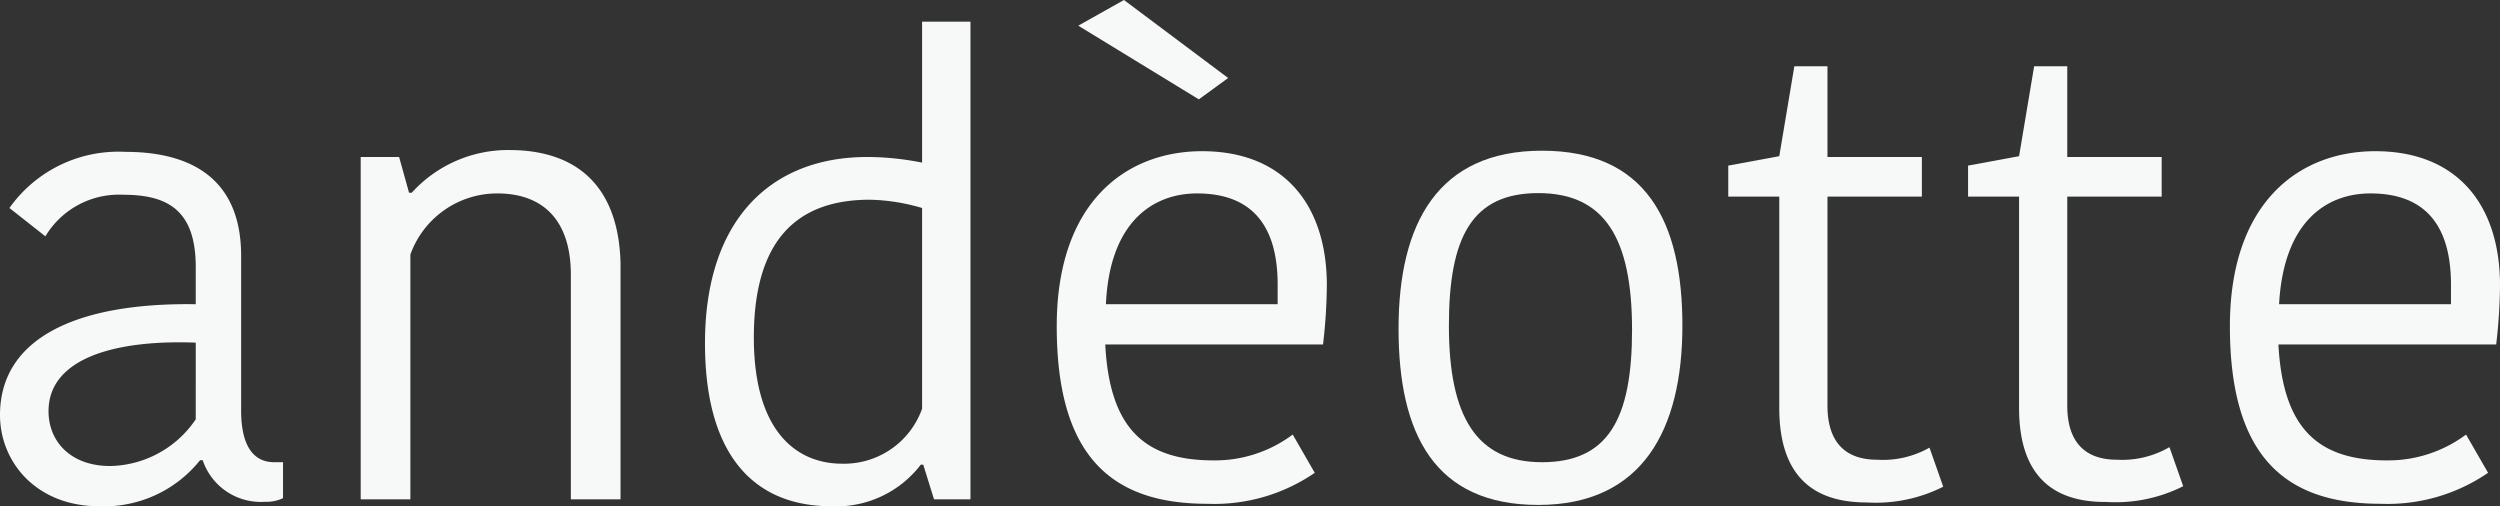
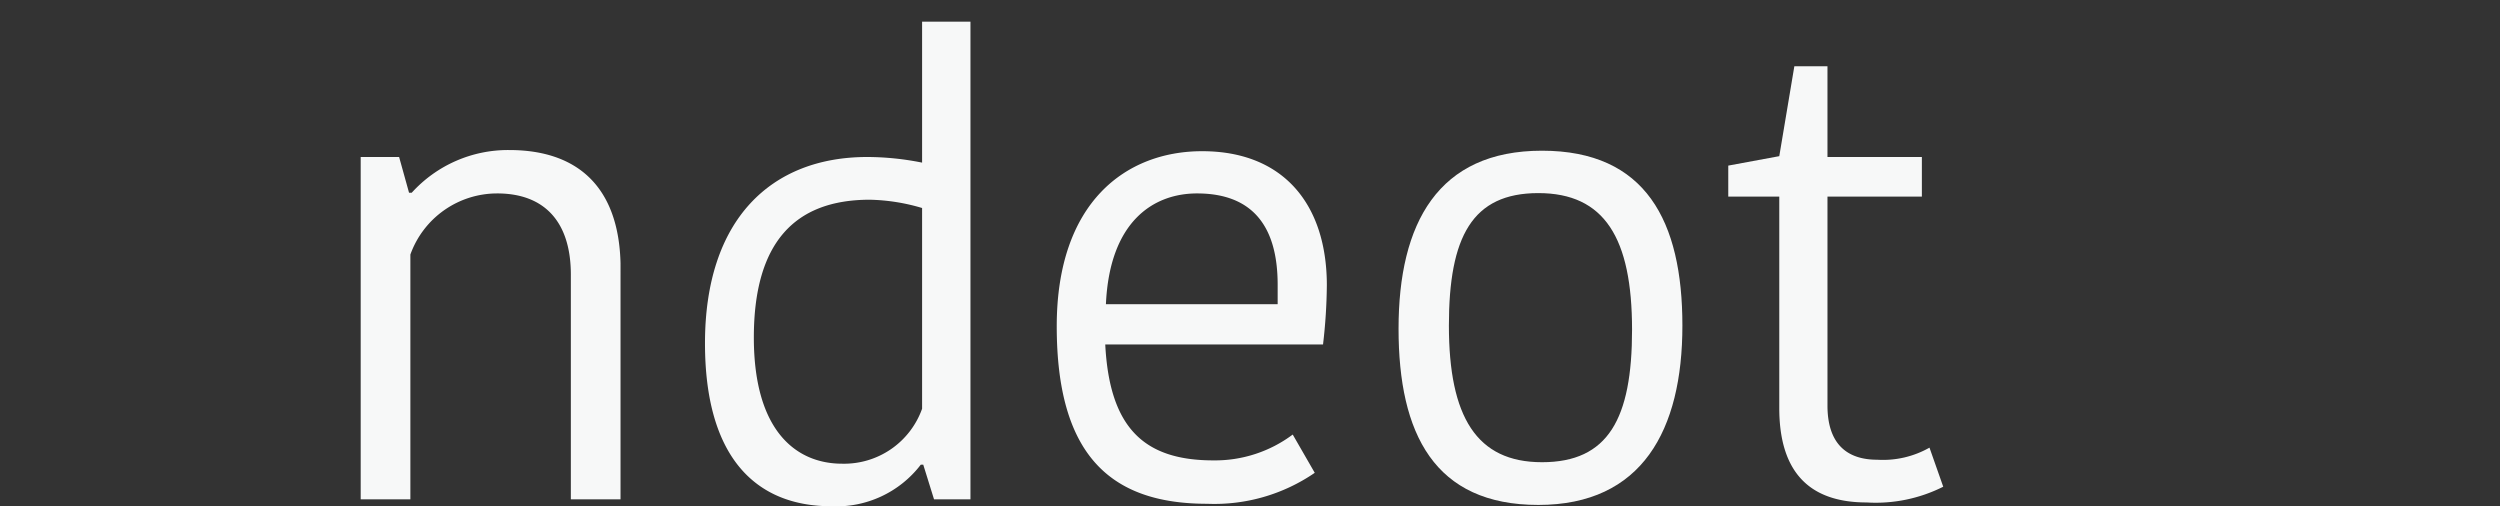
<svg xmlns="http://www.w3.org/2000/svg" viewBox="0 0 150.96 30.57">
  <rect x="0" y="0" width="150.96" height="30.57" fill="#333333" stroke="none" />
  <defs>
    <style>.cls-1{isolation:isolate;}.cls-2{mix-blend-mode:multiply;}.cls-3{fill:#f7f8f8;}</style>
  </defs>
  <g class="cls-1">
    <g id="レイヤー_2" data-name="レイヤー 2">
      <g id="レイヤー_1-2" data-name="レイヤー 1">
        <g class="cls-2">
-           <path class="cls-3" d="M14.56,15.44v9.35c0,1.86.57,3.12,2,3.12h.53v2.17A2.31,2.31,0,0,1,16,30.3a3.7,3.7,0,0,1-3.76-2.51h-.16A7.42,7.42,0,0,1,6,30.57c-3.84,0-6-2.7-6-5.51,0-4.56,4.48-6.8,11.82-6.69V16.13c0-3.39-1.64-4.37-4.37-4.37a5.18,5.18,0,0,0-4.71,2.51L.57,12.56a8.06,8.06,0,0,1,7-3.39C11.93,9.17,14.56,11.11,14.56,15.44Zm-2.74,5.25c-5-.19-8.89,1-8.89,4.14,0,1.82,1.33,3.31,3.72,3.31a6.37,6.37,0,0,0,5.17-2.82Z" />
          <path class="cls-3" d="M37.47,30.15h-3V16.58c0-3.15-1.56-4.9-4.45-4.9a5.57,5.57,0,0,0-5.24,3.69V30.15h-3V9.48H24.1l.6,2.16h.16a7.85,7.85,0,0,1,5.89-2.58c4.14,0,6.61,2.24,6.72,6.84Z" />
          <path class="cls-3" d="M55.68,1.31H58.6V30.15H56.4l-.65-2.09H55.6a6.42,6.42,0,0,1-5.39,2.51c-4.68,0-7.64-3.08-7.64-9.84,0-7.49,4-11.25,9.8-11.25a17,17,0,0,1,3.31.34Zm0,23.37V12.56a11.81,11.81,0,0,0-3.16-.5c-4.56,0-7,2.62-7,8.32S48.12,28,50.85,28A5,5,0,0,0,55.68,24.68Z" />
          <path class="cls-3" d="M79.39,28.55a10.7,10.7,0,0,1-6.5,1.87c-5.89,0-9.08-3-9.08-10.72,0-7.49,4.18-10.57,8.78-10.57,4.9,0,7.53,3.2,7.53,8.1a32.6,32.6,0,0,1-.23,3.57H66.74c.26,5.09,2.39,7,6.53,7a7.83,7.83,0,0,0,4.79-1.56ZM66.78,18.37H77.15c0-.42,0-.95,0-1.18,0-3.53-1.52-5.51-4.87-5.51C69.63,11.68,67,13.39,66.78,18.37Z" />
          <path class="cls-3" d="M84.45,19.85c0-6.38,2.39-10.75,8.66-10.75s8.48,4.25,8.48,10.56-2.43,10.83-8.7,10.83S84.45,26.2,84.45,19.85Zm8.66,8.06c4,0,5.44-2.62,5.44-8,0-5.55-1.67-8.25-5.66-8.25s-5.4,2.63-5.4,8C87.49,25.17,89.16,27.91,93.11,27.91Z" />
          <path class="cls-3" d="M107.44,24.64V11.87h-3.08V10l3.08-.57L108.35,4h2V9.48h5.7v2.39h-5.7V24.49c0,2.32,1.18,3.27,3,3.27a5.68,5.68,0,0,0,3.16-.73l.83,2.36a9.07,9.07,0,0,1-4.63.95C109.3,30.34,107.44,28.55,107.44,24.64Z" />
-           <path class="cls-3" d="M121.92,24.64V11.87h-3.08V10l3.08-.57L122.83,4h2V9.48h5.7v2.39h-5.7V24.49c0,2.32,1.18,3.27,3,3.27A5.68,5.68,0,0,0,131,27l.83,2.36a9.07,9.07,0,0,1-4.63.95C123.79,30.34,121.92,28.55,121.92,24.64Z" />
-           <path class="cls-3" d="M150.24,28.55a10.74,10.74,0,0,1-6.5,1.87c-5.89,0-9.09-3-9.09-10.72,0-7.49,4.19-10.57,8.78-10.57,4.91,0,7.53,3.2,7.53,8.1a32.6,32.6,0,0,1-.23,3.57H137.58c.27,5.09,2.4,7,6.54,7a7.87,7.87,0,0,0,4.79-1.56ZM137.62,18.37H148c0-.42,0-.95,0-1.18,0-3.53-1.52-5.51-4.86-5.51C140.47,11.68,137.89,13.39,137.62,18.37Z" />
-           <path class="cls-3" d="M65.11,1.55,67.87,0l6.29,4.71L72.39,6Z" />
        </g>
      </g>
    </g>
  </g>
</svg>